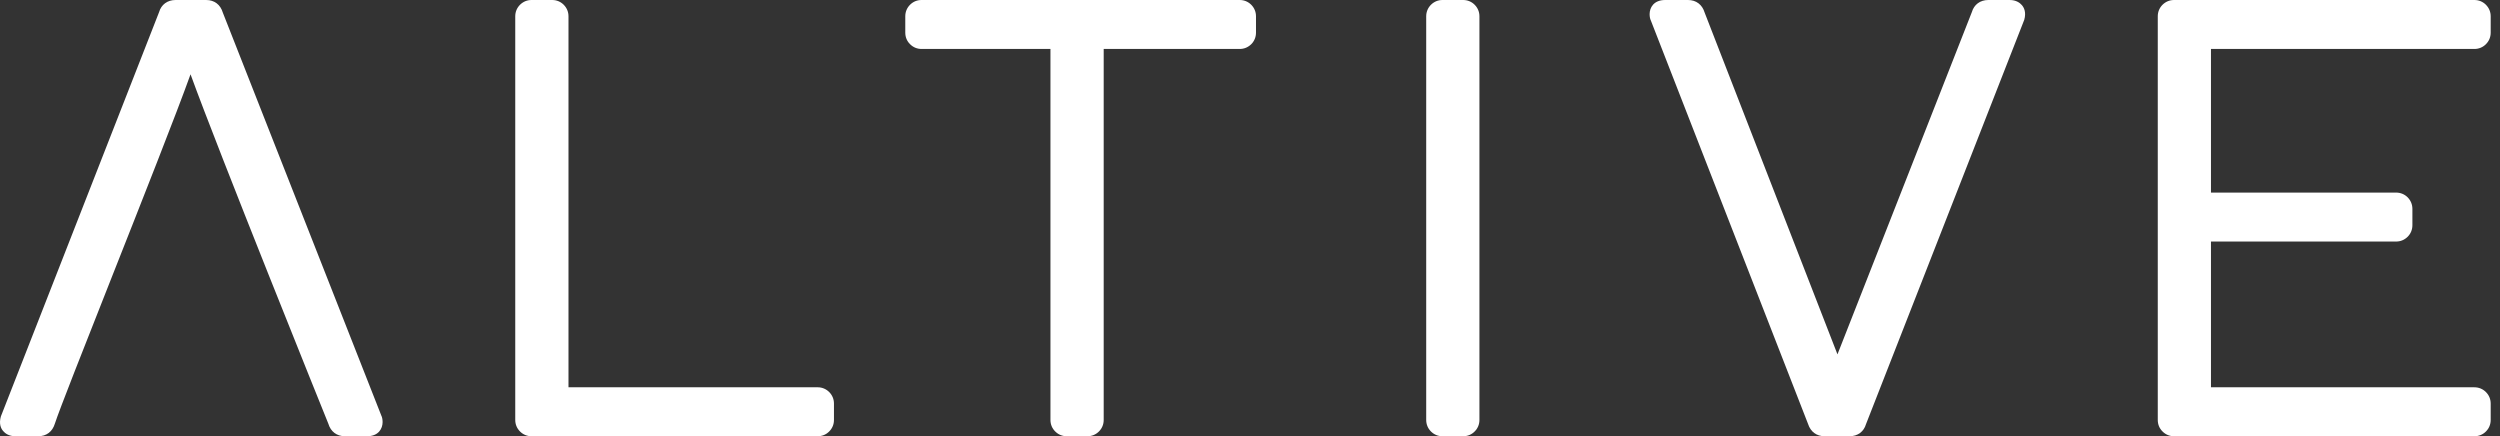
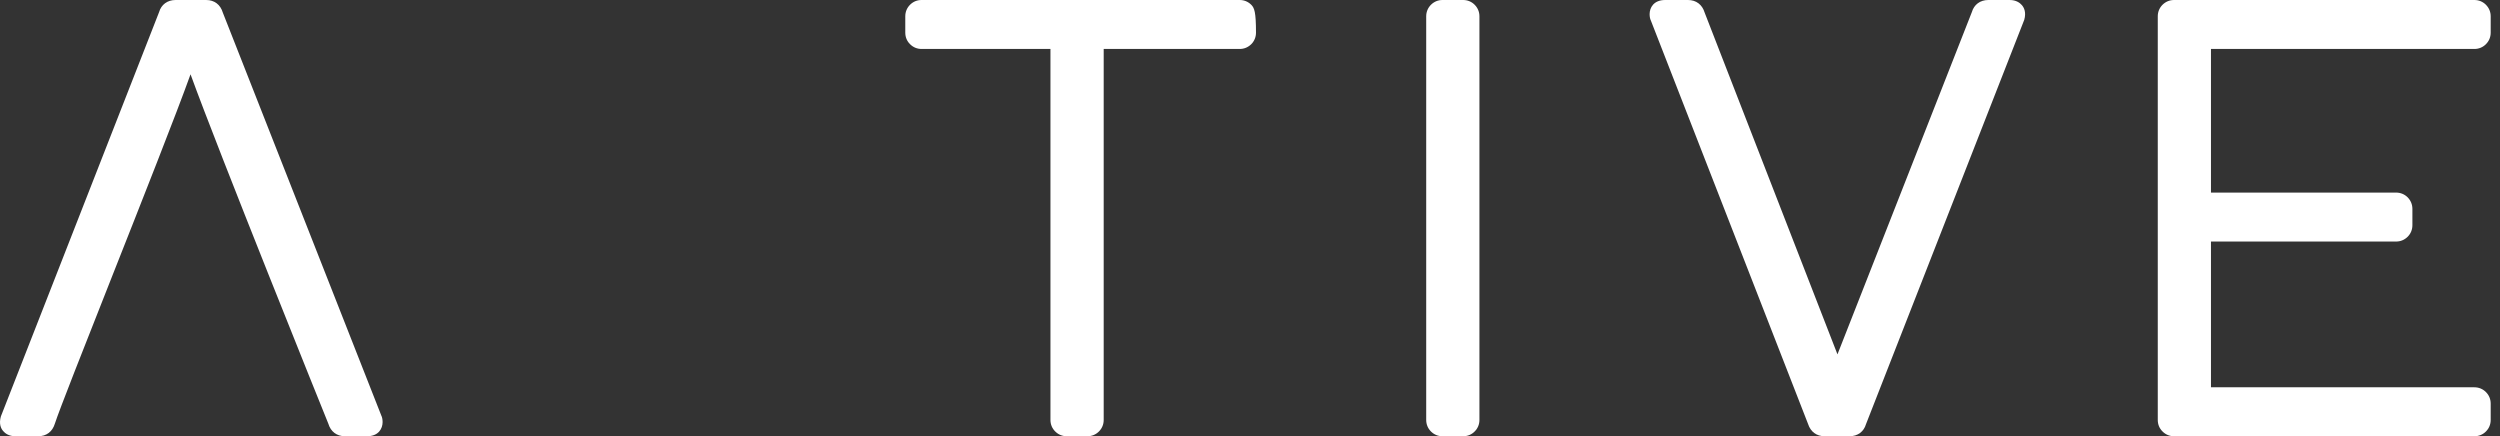
<svg xmlns="http://www.w3.org/2000/svg" width="149px" height="26px" viewBox="0 0 149 26" version="1.1">
  <rect x="0" y="0" width="149" height="26" fill="#333333" stroke="none" />
  <title>img_logo_on_dark</title>
  <g id="Page-1" stroke="none" stroke-width="1" fill="none" fill-rule="evenodd">
    <g id="img_logo_on_dark" transform="translate(-0, -0)">
-       <path d="M48.733,23.082 L33.882,23.082 L33.882,0.971 C33.882,0.709 33.784,0.472 33.596,0.282 C33.41,0.098 33.173,0 32.91,0 L31.681,0 C31.418,0 31.181,0.098 30.992,0.285 C30.807,0.472 30.709,0.709 30.709,0.971 L30.709,25.029 C30.709,25.294 30.809,25.531 30.993,25.716 C31.178,25.901 31.416,26 31.681,26 L48.733,26 C48.998,26 49.236,25.901 49.418,25.717 C49.605,25.533 49.704,25.295 49.704,25.029 L49.704,24.054 C49.704,23.79 49.605,23.552 49.42,23.366 C49.234,23.182 48.996,23.082 48.733,23.082" id="Fill-1" fill="#FFFFFF" />
-       <path d="M74.57,0.28 C74.384,0.097 74.148,0 73.887,0 L54.926,0 C54.661,0 54.425,0.098 54.239,0.283 C54.054,0.469 53.955,0.707 53.955,0.97 L53.955,1.946 C53.955,2.215 54.055,2.454 54.238,2.632 C54.422,2.819 54.66,2.918 54.926,2.918 L62.607,2.918 L62.607,25.03 C62.607,25.295 62.707,25.533 62.89,25.714 C63.075,25.901 63.313,26 63.579,26 L64.808,26 C65.074,26 65.312,25.901 65.497,25.716 C65.682,25.531 65.78,25.294 65.78,25.03 L65.78,2.918 L73.887,2.918 C74.149,2.918 74.385,2.82 74.575,2.634 C74.759,2.448 74.857,2.212 74.857,1.946 L74.857,0.97 C74.857,0.71 74.76,0.474 74.578,0.288 L74.57,0.28 Z" id="Fill-4" fill="#FFFFFF" />
+       <path d="M74.57,0.28 C74.384,0.097 74.148,0 73.887,0 L54.926,0 C54.661,0 54.425,0.098 54.239,0.283 C54.054,0.469 53.955,0.707 53.955,0.97 L53.955,1.946 C53.955,2.215 54.055,2.454 54.238,2.632 C54.422,2.819 54.66,2.918 54.926,2.918 L62.607,2.918 L62.607,25.03 C62.607,25.295 62.707,25.533 62.89,25.714 C63.075,25.901 63.313,26 63.579,26 L64.808,26 C65.074,26 65.312,25.901 65.497,25.716 C65.682,25.531 65.78,25.294 65.78,25.03 L65.78,2.918 L73.887,2.918 C74.149,2.918 74.385,2.82 74.575,2.634 C74.759,2.448 74.857,2.212 74.857,1.946 C74.857,0.71 74.76,0.474 74.578,0.288 L74.57,0.28 Z" id="Fill-4" fill="#FFFFFF" />
      <path d="M13.281,0.754 C13.139,0.275 12.777,0 12.289,0 L10.464,0 C9.976,0 9.612,0.275 9.483,0.718 L0.053,24.816 C-0.076,25.262 0.056,25.54 0.186,25.688 C0.307,25.831 0.531,26 0.92,26 L2.278,26 C2.765,26 3.125,25.728 3.269,25.252 C3.528,24.448 5.034,20.637 6.629,16.601 C8.473,11.936 10.531,6.732 11.356,4.428 C13.046,9.089 19.294,24.576 19.567,25.247 C19.709,25.726 20.072,26 20.56,26 L21.874,26 C22.559,26 22.803,25.544 22.803,25.157 C22.803,24.999 22.773,24.858 22.729,24.775 L13.281,0.754 Z" id="Fill-7" fill="#FFFFFF" />
      <polygon id="Clip-11" points="85.002 0 88.174 0 88.174 26 85.002 26" />
      <path d="M87.202,0 L85.973,0 C85.71,0 85.474,0.098 85.284,0.285 C85.1,0.472 85.002,0.709 85.002,0.971 L85.002,25.029 C85.002,25.294 85.101,25.531 85.285,25.716 C85.47,25.901 85.708,26 85.973,26 L87.202,26 C87.468,26 87.707,25.901 87.888,25.717 C88.075,25.533 88.174,25.295 88.174,25.029 L88.174,0.971 C88.174,0.709 88.076,0.472 87.888,0.282 C87.702,0.098 87.466,0 87.202,0" id="Fill-10" fill="#FFFFFF" />
      <path d="M119.777,0 L118.504,0 C118.017,0 117.653,0.275 117.524,0.717 L109.513,21.12 L101.597,0.751 C101.453,0.274 101.091,0 100.604,0 L99.246,0 C98.561,0 98.317,0.456 98.317,0.844 C98.317,1.005 98.351,1.148 98.392,1.225 L107.76,25.267 C107.909,25.733 108.268,26 108.748,26 L110.232,26 C110.721,26 111.084,25.725 111.213,25.282 L120.645,1.182 C120.77,0.742 120.641,0.466 120.506,0.307 C120.384,0.167 120.159,0 119.777,0" id="Fill-13" fill="#FFFFFF" />
      <path d="M147.475,2.918 C147.738,2.918 147.976,2.819 148.161,2.634 C148.346,2.449 148.445,2.212 148.445,1.946 L148.445,0.971 C148.445,0.709 148.347,0.472 148.159,0.282 C147.973,0.098 147.737,0 147.475,0 L129.573,0 C129.311,0 129.075,0.098 128.885,0.285 C128.701,0.471 128.603,0.708 128.603,0.971 L128.603,25.03 C128.603,25.296 128.702,25.534 128.885,25.714 C129.07,25.901 129.308,26 129.573,26 L147.475,26 C147.739,26 147.978,25.901 148.159,25.718 C148.346,25.533 148.445,25.295 148.445,25.03 L148.445,24.053 C148.445,23.79 148.346,23.552 148.161,23.367 C147.976,23.182 147.738,23.083 147.475,23.083 L131.774,23.083 L131.774,14.396 L142.807,14.396 C143.071,14.396 143.307,14.298 143.498,14.109 C143.681,13.924 143.779,13.687 143.779,13.425 L143.779,12.449 C143.779,12.186 143.681,11.949 143.492,11.757 C143.306,11.575 143.069,11.478 142.807,11.478 L131.774,11.478 L131.774,2.918 L147.475,2.918 Z" id="Fill-16" fill="#FFFFFF" />
    </g>
  </g>
</svg>